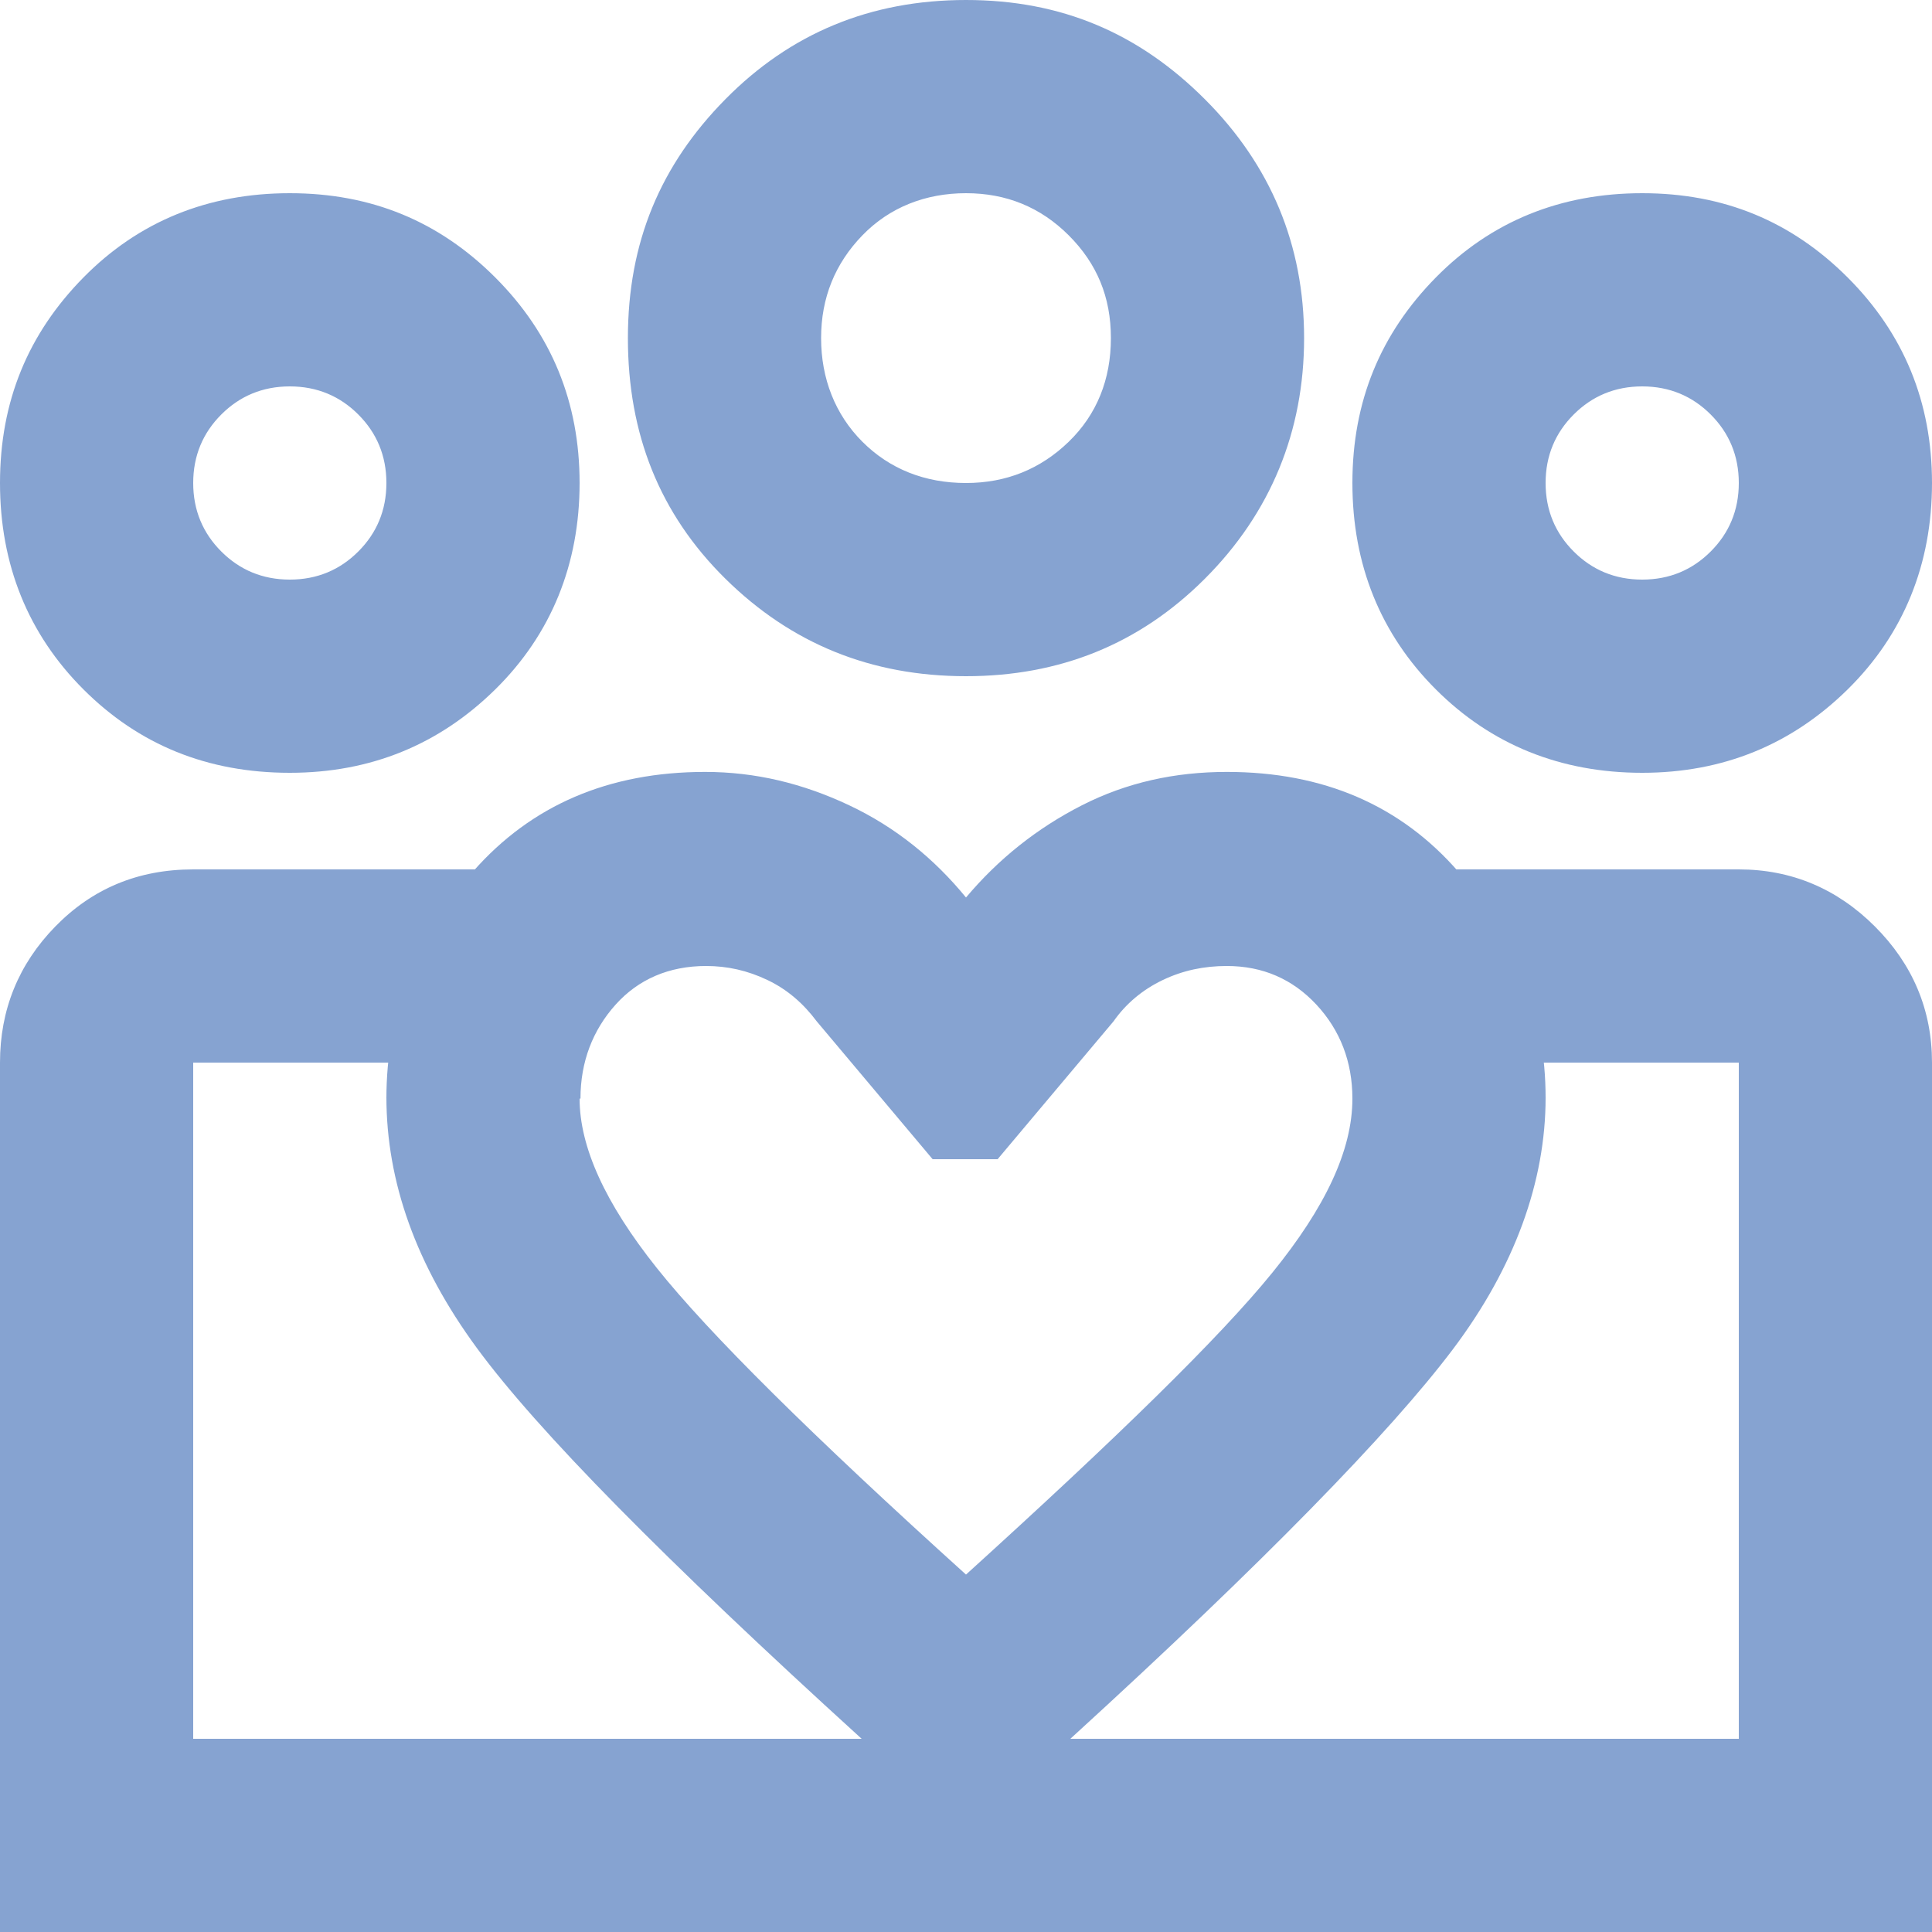
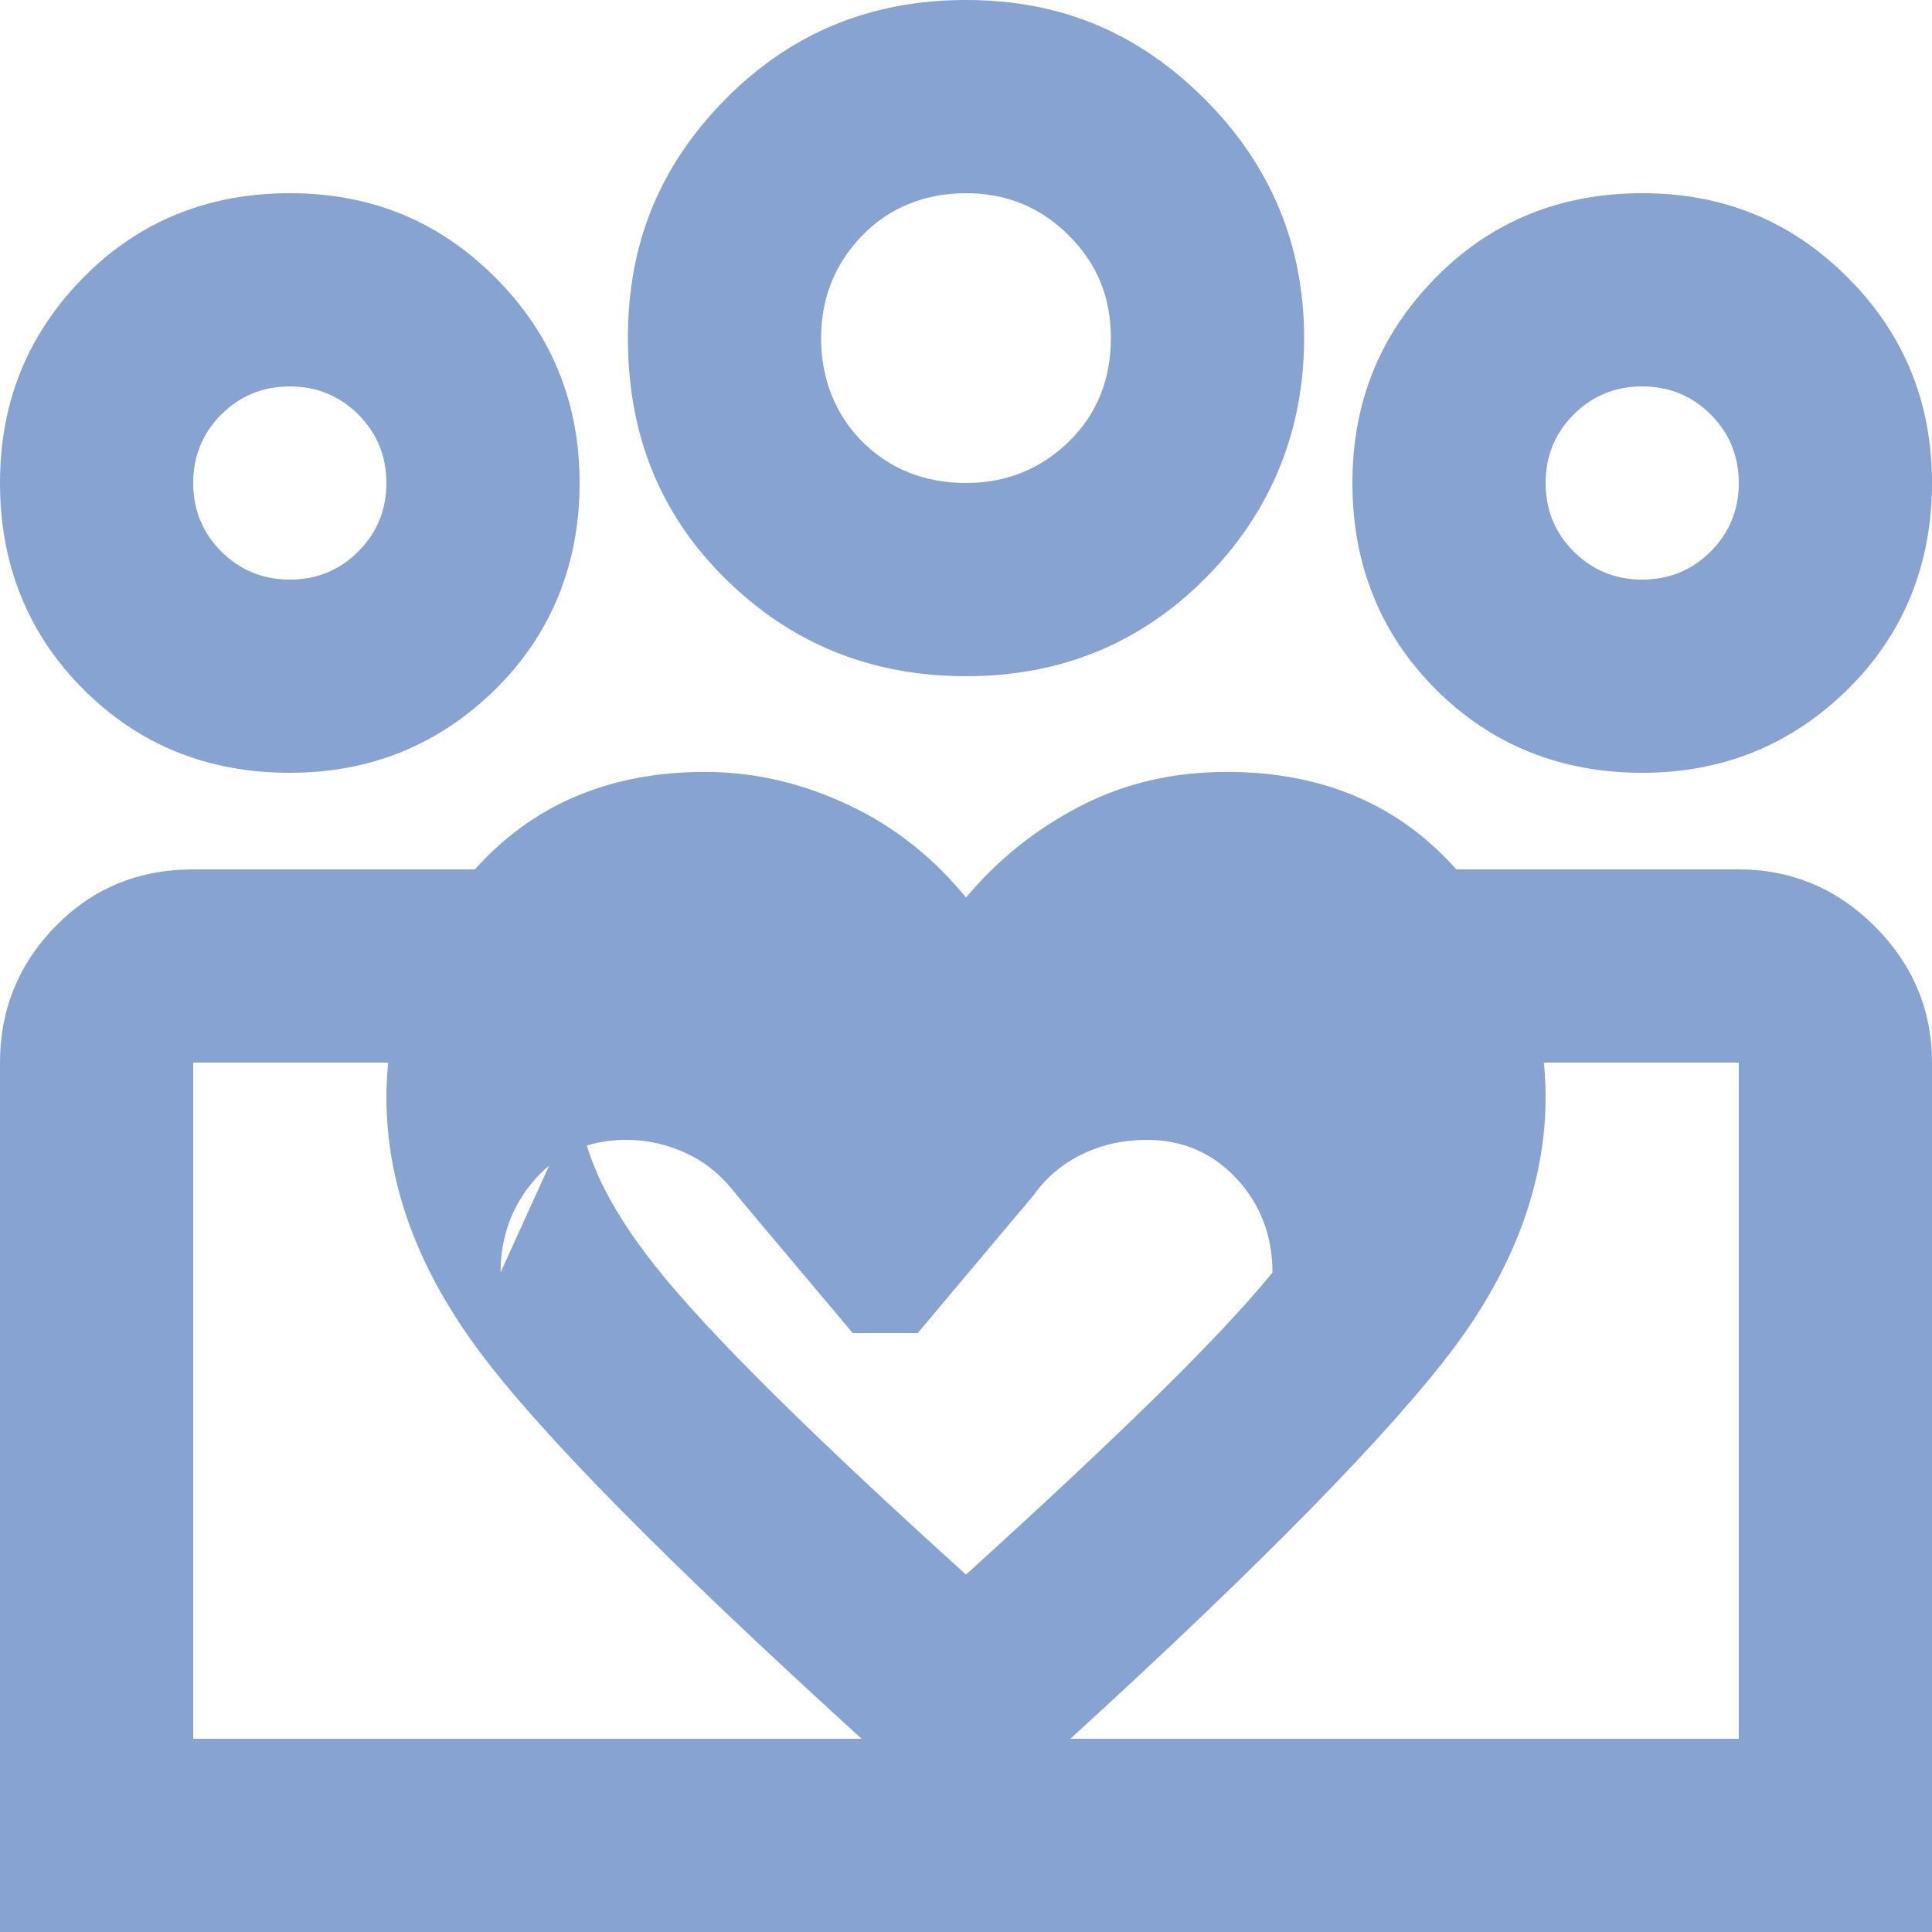
<svg xmlns="http://www.w3.org/2000/svg" id="_レイヤー_2" width="22" height="22" viewBox="0 0 22 22">
  <defs>
    <style>.cls-1{fill:#86a3d1;}</style>
  </defs>
  <g id="_ヘッダー">
-     <path class="cls-1" d="M2.2,19.8v-7.7,7.7ZM19.8,19.8v-7.7,7.7ZM18.7,6.6c.31,0,.57-.11.78-.32s.32-.47.32-.78-.11-.57-.32-.78-.47-.32-.78-.32-.57.11-.78.32-.32.47-.32.78.11.57.32.78.47.32.78.32ZM18.7,8.8c-.93,0-1.72-.32-2.35-.95s-.95-1.42-.95-2.35.32-1.7.95-2.34,1.42-.96,2.35-.96,1.7.32,2.34.96.96,1.42.96,2.34-.32,1.72-.96,2.35-1.42.95-2.34.95ZM11,5.5c.46,0,.85-.16,1.17-.47.32-.31.48-.71.48-1.18s-.16-.85-.48-1.17c-.32-.32-.71-.48-1.17-.48s-.87.16-1.18.48-.47.71-.47,1.17.16.87.47,1.18.71.47,1.18.47ZM11,7.7c-1.08,0-1.99-.37-2.74-1.11s-1.11-1.65-1.11-2.74.37-1.97,1.11-2.72,1.65-1.13,2.74-1.13,1.97.38,2.72,1.13,1.13,1.66,1.13,2.72-.38,1.99-1.13,2.74-1.66,1.11-2.72,1.11ZM6.6,12.51c0,.55.29,1.19.88,1.93s1.76,1.9,3.52,3.49c1.72-1.56,2.89-2.7,3.49-3.44s.91-1.39.91-1.98c0-.42-.14-.78-.41-1.07s-.61-.44-1.02-.44c-.26,0-.5.05-.73.16s-.42.27-.56.47l-1.32,1.57h-.74l-1.32-1.57c-.15-.2-.33-.36-.56-.47s-.46-.16-.7-.16c-.42,0-.77.15-1.03.44s-.4.65-.4,1.07ZM4.4,12.51c0-.97.33-1.83.99-2.59.66-.75,1.54-1.13,2.64-1.13.57,0,1.11.13,1.64.38s.97.61,1.33,1.05c.37-.44.81-.79,1.32-1.05.51-.26,1.06-.38,1.65-.38,1.1,0,1.98.38,2.64,1.14.66.76.99,1.62.99,2.57s-.35,1.93-1.06,2.87-2.15,2.42-4.33,4.41l-1.21,1.1-1.21-1.1c-2.22-2.02-3.67-3.49-4.36-4.43s-1.03-1.89-1.03-2.86ZM3.3,6.6c.31,0,.57-.11.78-.32s.32-.47.32-.78-.11-.57-.32-.78-.47-.32-.78-.32-.57.11-.78.32-.32.47-.32.78.11.57.32.78.47.32.78.32ZM11.08,22v-2.2h8.72v-7.7h-3.25v-2.2h3.25c.6,0,1.12.22,1.55.65.43.43.65.95.65,1.55v9.9h-10.92ZM2.2,19.8h8.88v2.2H0v-9.9c0-.6.21-1.12.63-1.55.42-.43.94-.65,1.57-.65h3.25v2.2h-3.25v7.7ZM3.3,8.8c-.94,0-1.72-.32-2.35-.95s-.95-1.42-.95-2.35.32-1.7.95-2.34,1.42-.96,2.35-.96,1.7.32,2.34.96.96,1.42.96,2.34-.32,1.72-.96,2.35-1.42.95-2.34.95Z" />
+     <path class="cls-1" d="M2.2,19.8v-7.7,7.7ZM19.8,19.8v-7.7,7.7ZM18.7,6.6c.31,0,.57-.11.78-.32s.32-.47.32-.78-.11-.57-.32-.78-.47-.32-.78-.32-.57.11-.78.32-.32.47-.32.78.11.57.32.78.47.32.78.32ZM18.7,8.8c-.93,0-1.72-.32-2.35-.95s-.95-1.42-.95-2.35.32-1.7.95-2.34,1.42-.96,2.35-.96,1.7.32,2.34.96.96,1.42.96,2.34-.32,1.72-.96,2.35-1.42.95-2.34.95ZM11,5.5c.46,0,.85-.16,1.17-.47.32-.31.48-.71.48-1.18s-.16-.85-.48-1.17c-.32-.32-.71-.48-1.17-.48s-.87.16-1.18.48-.47.71-.47,1.17.16.87.47,1.18.71.47,1.18.47ZM11,7.7c-1.08,0-1.99-.37-2.74-1.11s-1.11-1.65-1.11-2.74.37-1.97,1.11-2.72,1.65-1.13,2.74-1.13,1.97.38,2.72,1.13,1.13,1.66,1.13,2.72-.38,1.99-1.13,2.74-1.66,1.11-2.72,1.11ZM6.6,12.51c0,.55.29,1.19.88,1.93s1.76,1.9,3.52,3.49c1.72-1.56,2.89-2.7,3.49-3.44c0-.42-.14-.78-.41-1.07s-.61-.44-1.02-.44c-.26,0-.5.05-.73.16s-.42.27-.56.47l-1.32,1.57h-.74l-1.32-1.57c-.15-.2-.33-.36-.56-.47s-.46-.16-.7-.16c-.42,0-.77.15-1.03.44s-.4.65-.4,1.07ZM4.4,12.51c0-.97.33-1.83.99-2.59.66-.75,1.54-1.13,2.64-1.13.57,0,1.11.13,1.64.38s.97.61,1.33,1.05c.37-.44.81-.79,1.32-1.05.51-.26,1.06-.38,1.65-.38,1.1,0,1.98.38,2.64,1.14.66.76.99,1.62.99,2.57s-.35,1.93-1.06,2.87-2.15,2.42-4.33,4.41l-1.21,1.1-1.21-1.1c-2.22-2.02-3.67-3.49-4.36-4.43s-1.03-1.89-1.03-2.86ZM3.3,6.6c.31,0,.57-.11.78-.32s.32-.47.32-.78-.11-.57-.32-.78-.47-.32-.78-.32-.57.11-.78.32-.32.47-.32.78.11.57.32.78.47.32.78.32ZM11.08,22v-2.2h8.72v-7.7h-3.25v-2.2h3.25c.6,0,1.12.22,1.55.65.43.43.65.95.65,1.55v9.9h-10.92ZM2.2,19.8h8.88v2.2H0v-9.9c0-.6.21-1.12.63-1.55.42-.43.94-.65,1.57-.65h3.25v2.2h-3.25v7.7ZM3.3,8.8c-.94,0-1.72-.32-2.35-.95s-.95-1.42-.95-2.35.32-1.7.95-2.34,1.42-.96,2.35-.96,1.7.32,2.34.96.96,1.42.96,2.34-.32,1.72-.96,2.35-1.42.95-2.34.95Z" />
  </g>
</svg>